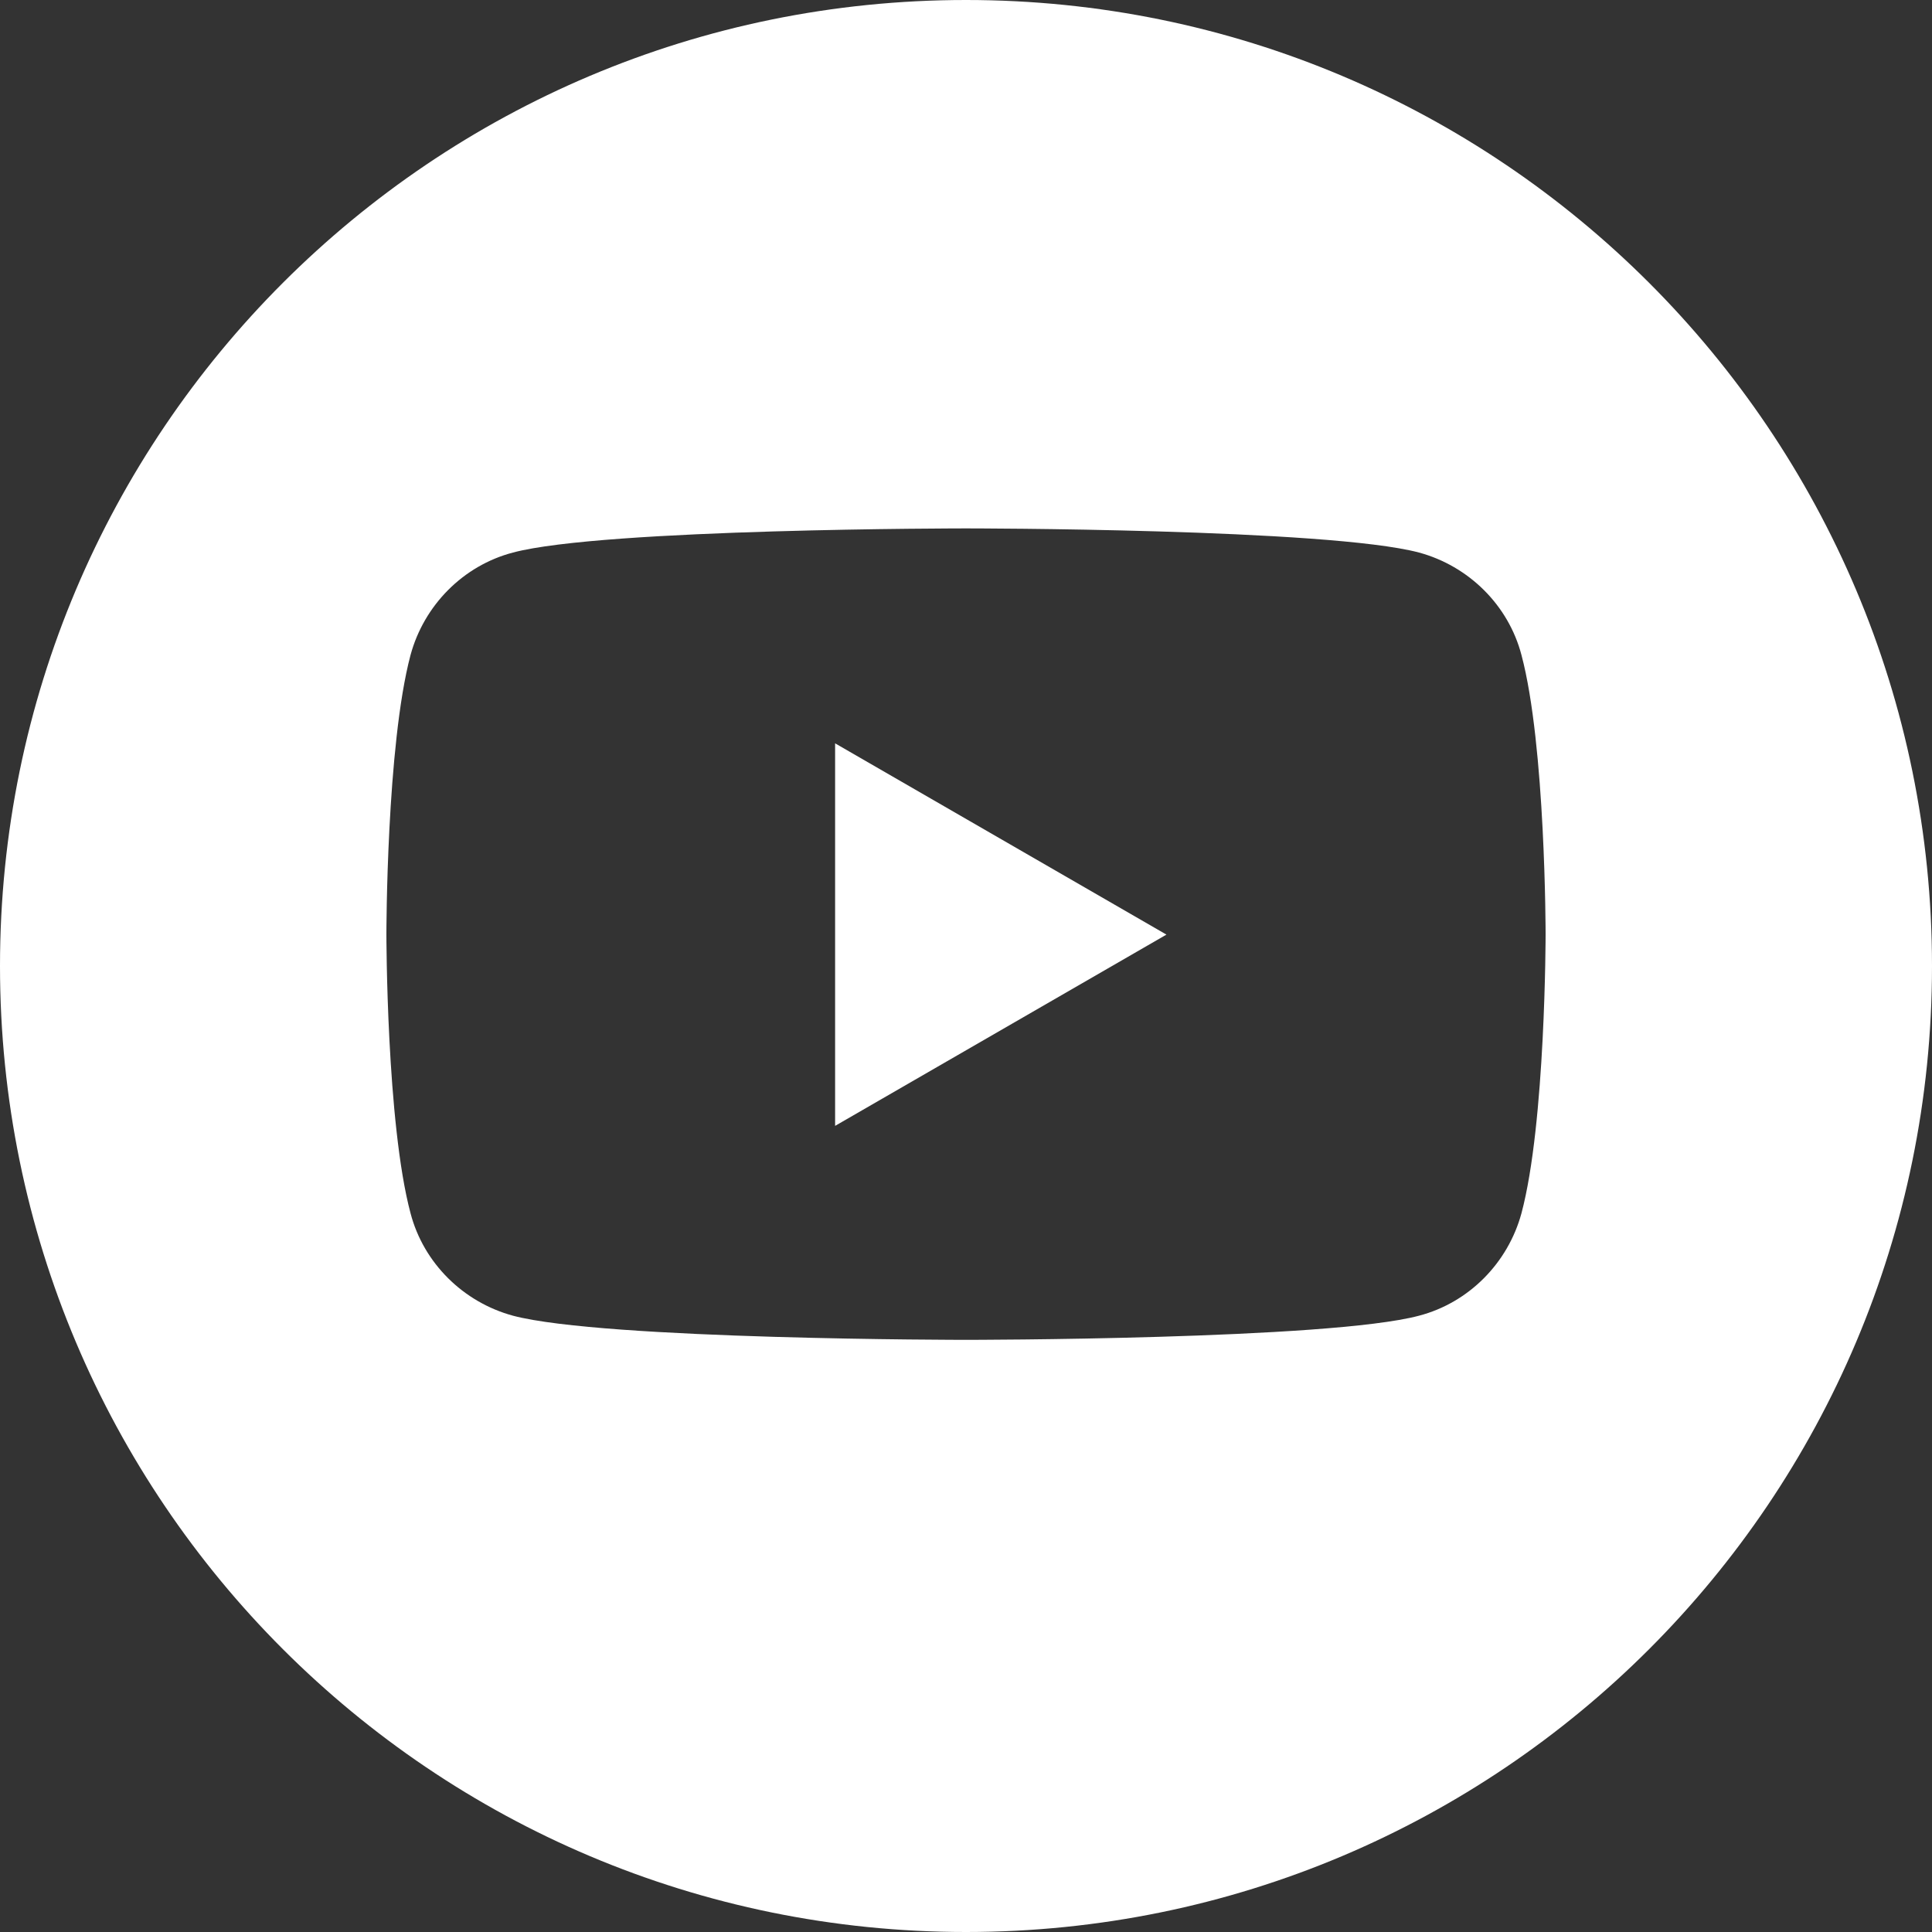
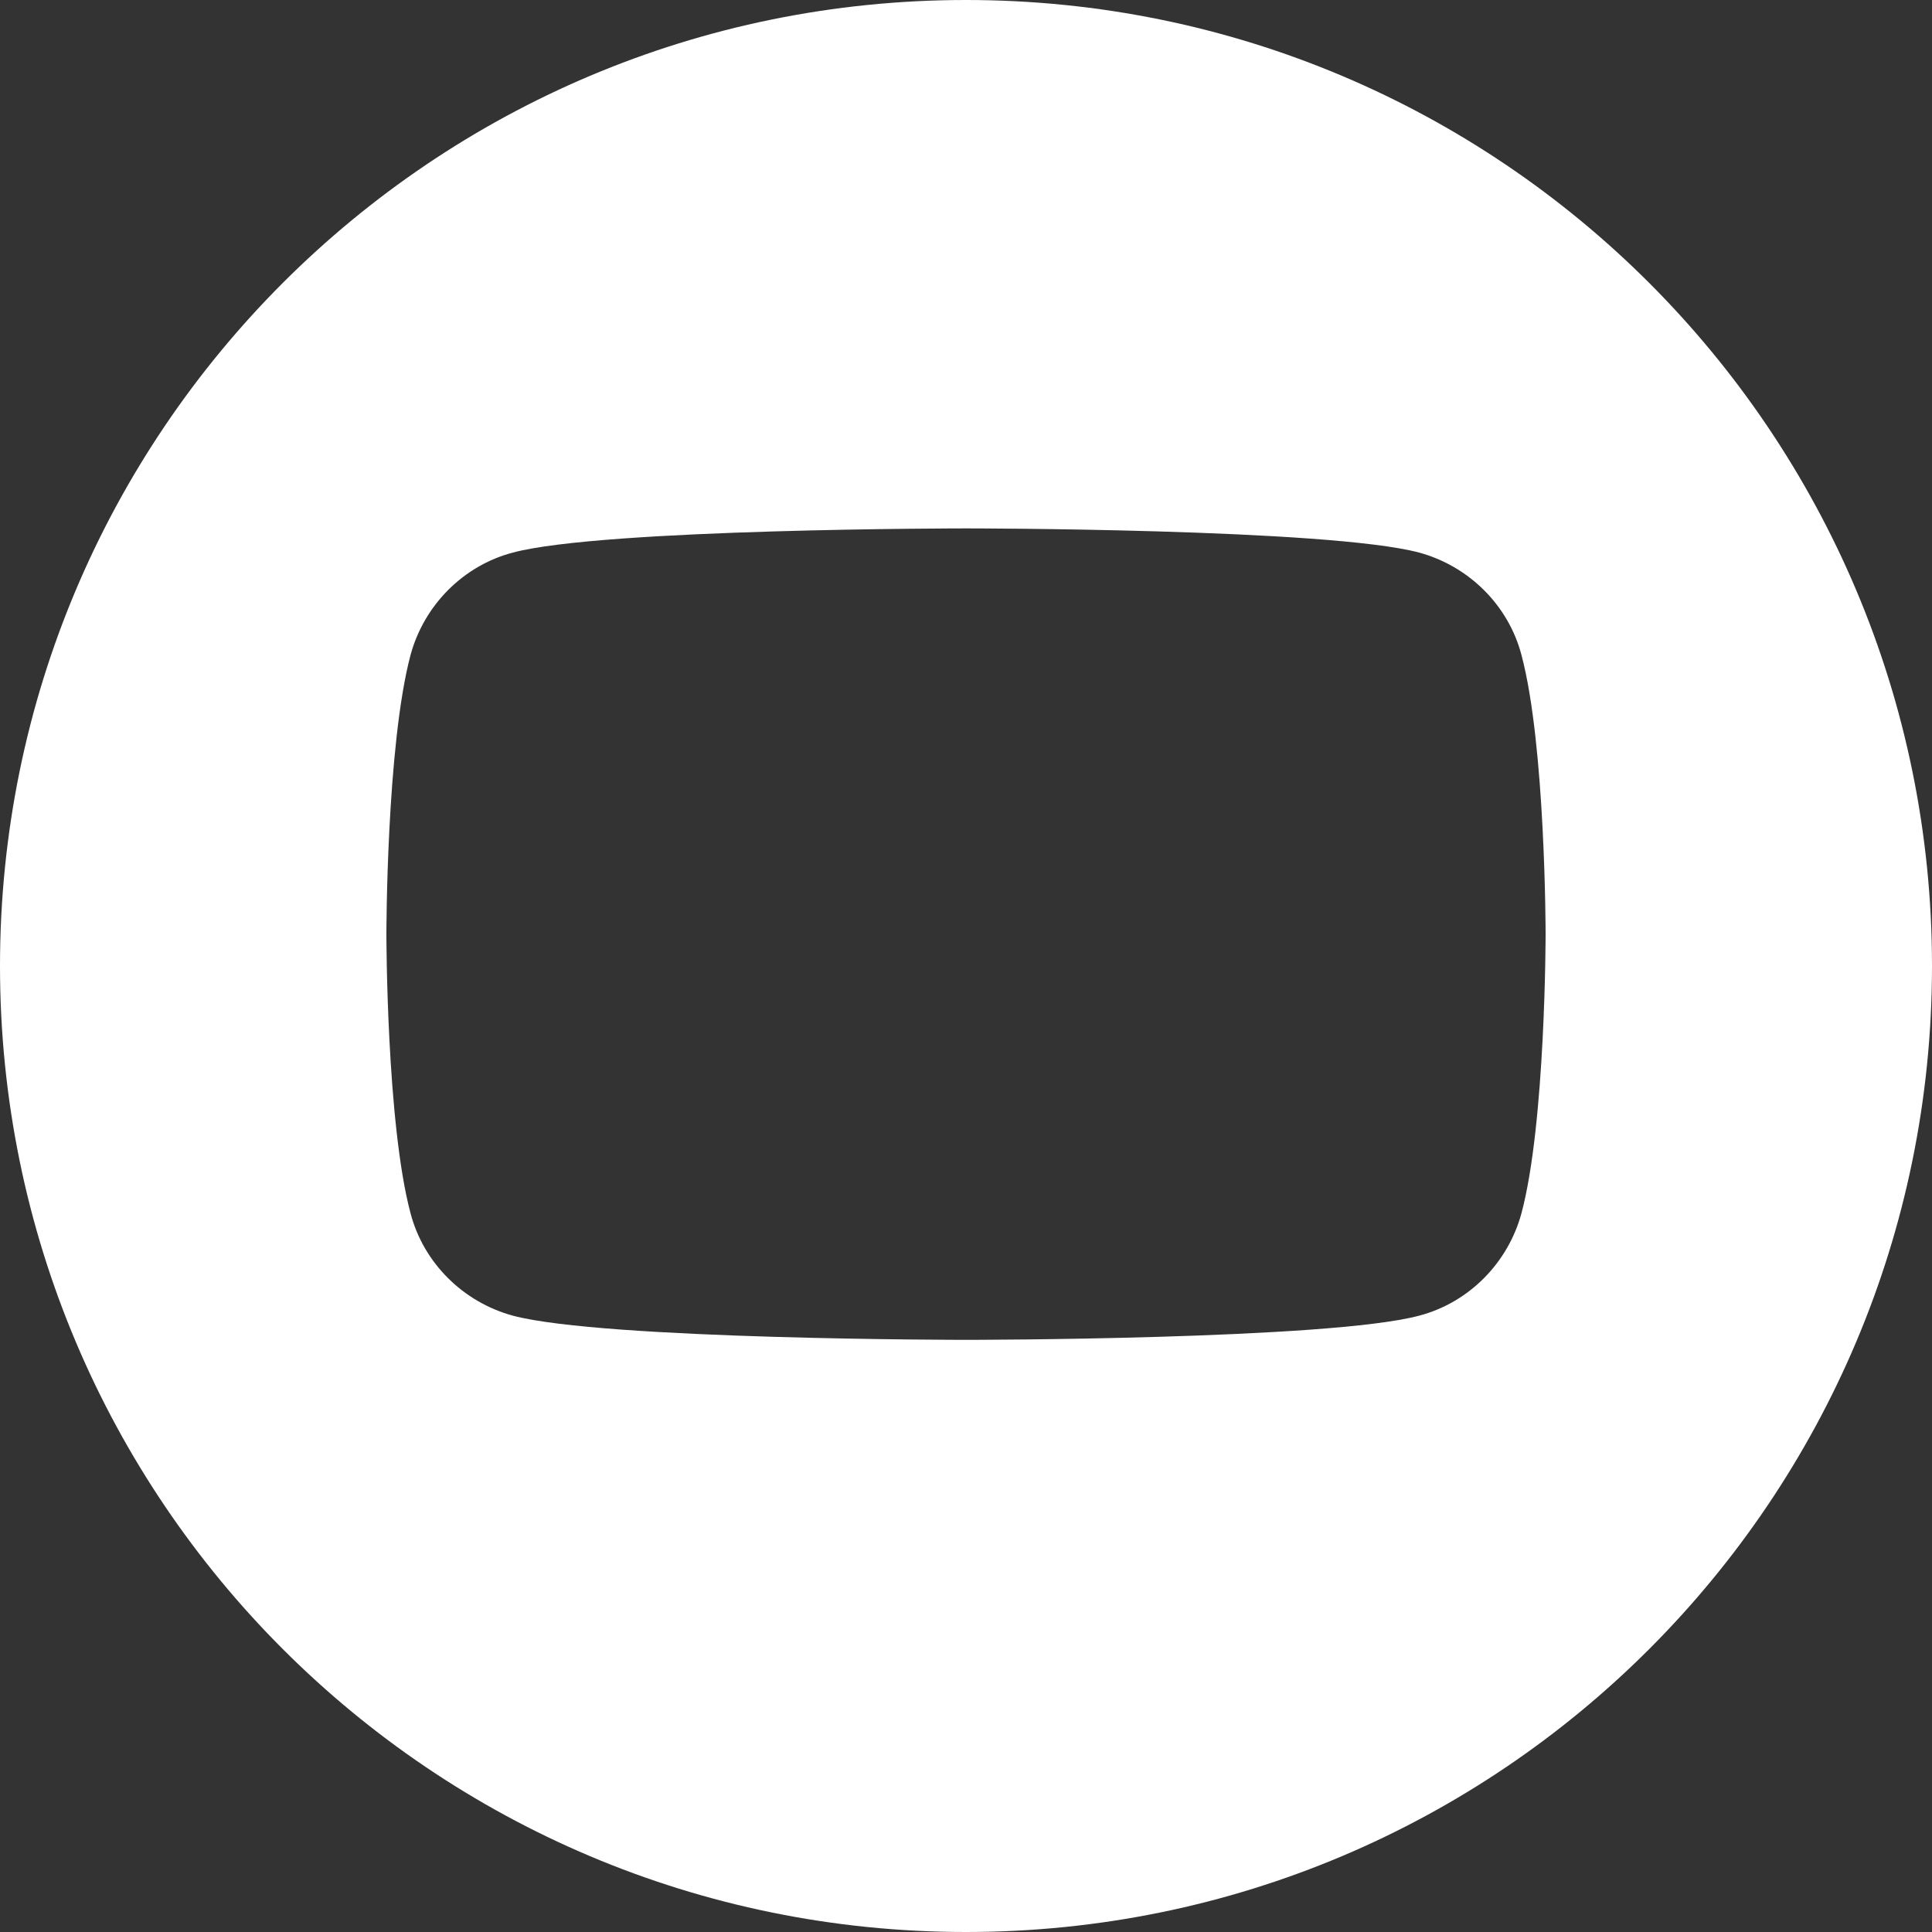
<svg xmlns="http://www.w3.org/2000/svg" xmlns:xlink="http://www.w3.org/1999/xlink" version="1.1" id="레이어_1" x="0px" y="0px" viewBox="0 0 400 400" style="enable-background:new 0 0 400 400;" xml:space="preserve">
  <rect x="0" y="0" width="400" height="400" fill="#333333" stroke="none" />
  <style type="text/css">
	.st0{clip-path:url(#SVGID_2_);fill:#FFFFFF;}
</style>
  <g>
    <defs>
      <rect id="SVGID_1_" width="400" height="400" />
    </defs>
    <clipPath id="SVGID_2_">
      <use xlink:href="#SVGID_1_" style="overflow:visible;" />
    </clipPath>
    <path class="st0" d="M200,0C89.5,0,0,89.5,0,200s89.5,200,200,200s200-89.5,200-200S310.5,0,200,0 M315,251.2   c-2.8,10.3-10.9,18.5-21.2,21.2c-18.7,5-93.8,5-93.8,5s-75,0-93.8-5c-10.3-2.8-18.5-10.9-21.2-21.2c-5-18.7-5-57.8-5-57.8   s0-39,5-57.8c2.8-10.3,10.9-18.5,21.2-21.2c18.7-5,93.8-5,93.8-5s75,0,93.8,5c10.3,2.8,18.5,10.9,21.2,21.2c5,18.7,5,57.8,5,57.8   S320,232.5,315,251.2" />
-     <polygon class="st0" points="172.9,233.1 241.5,193.5 172.9,153.9  " />
  </g>
</svg>